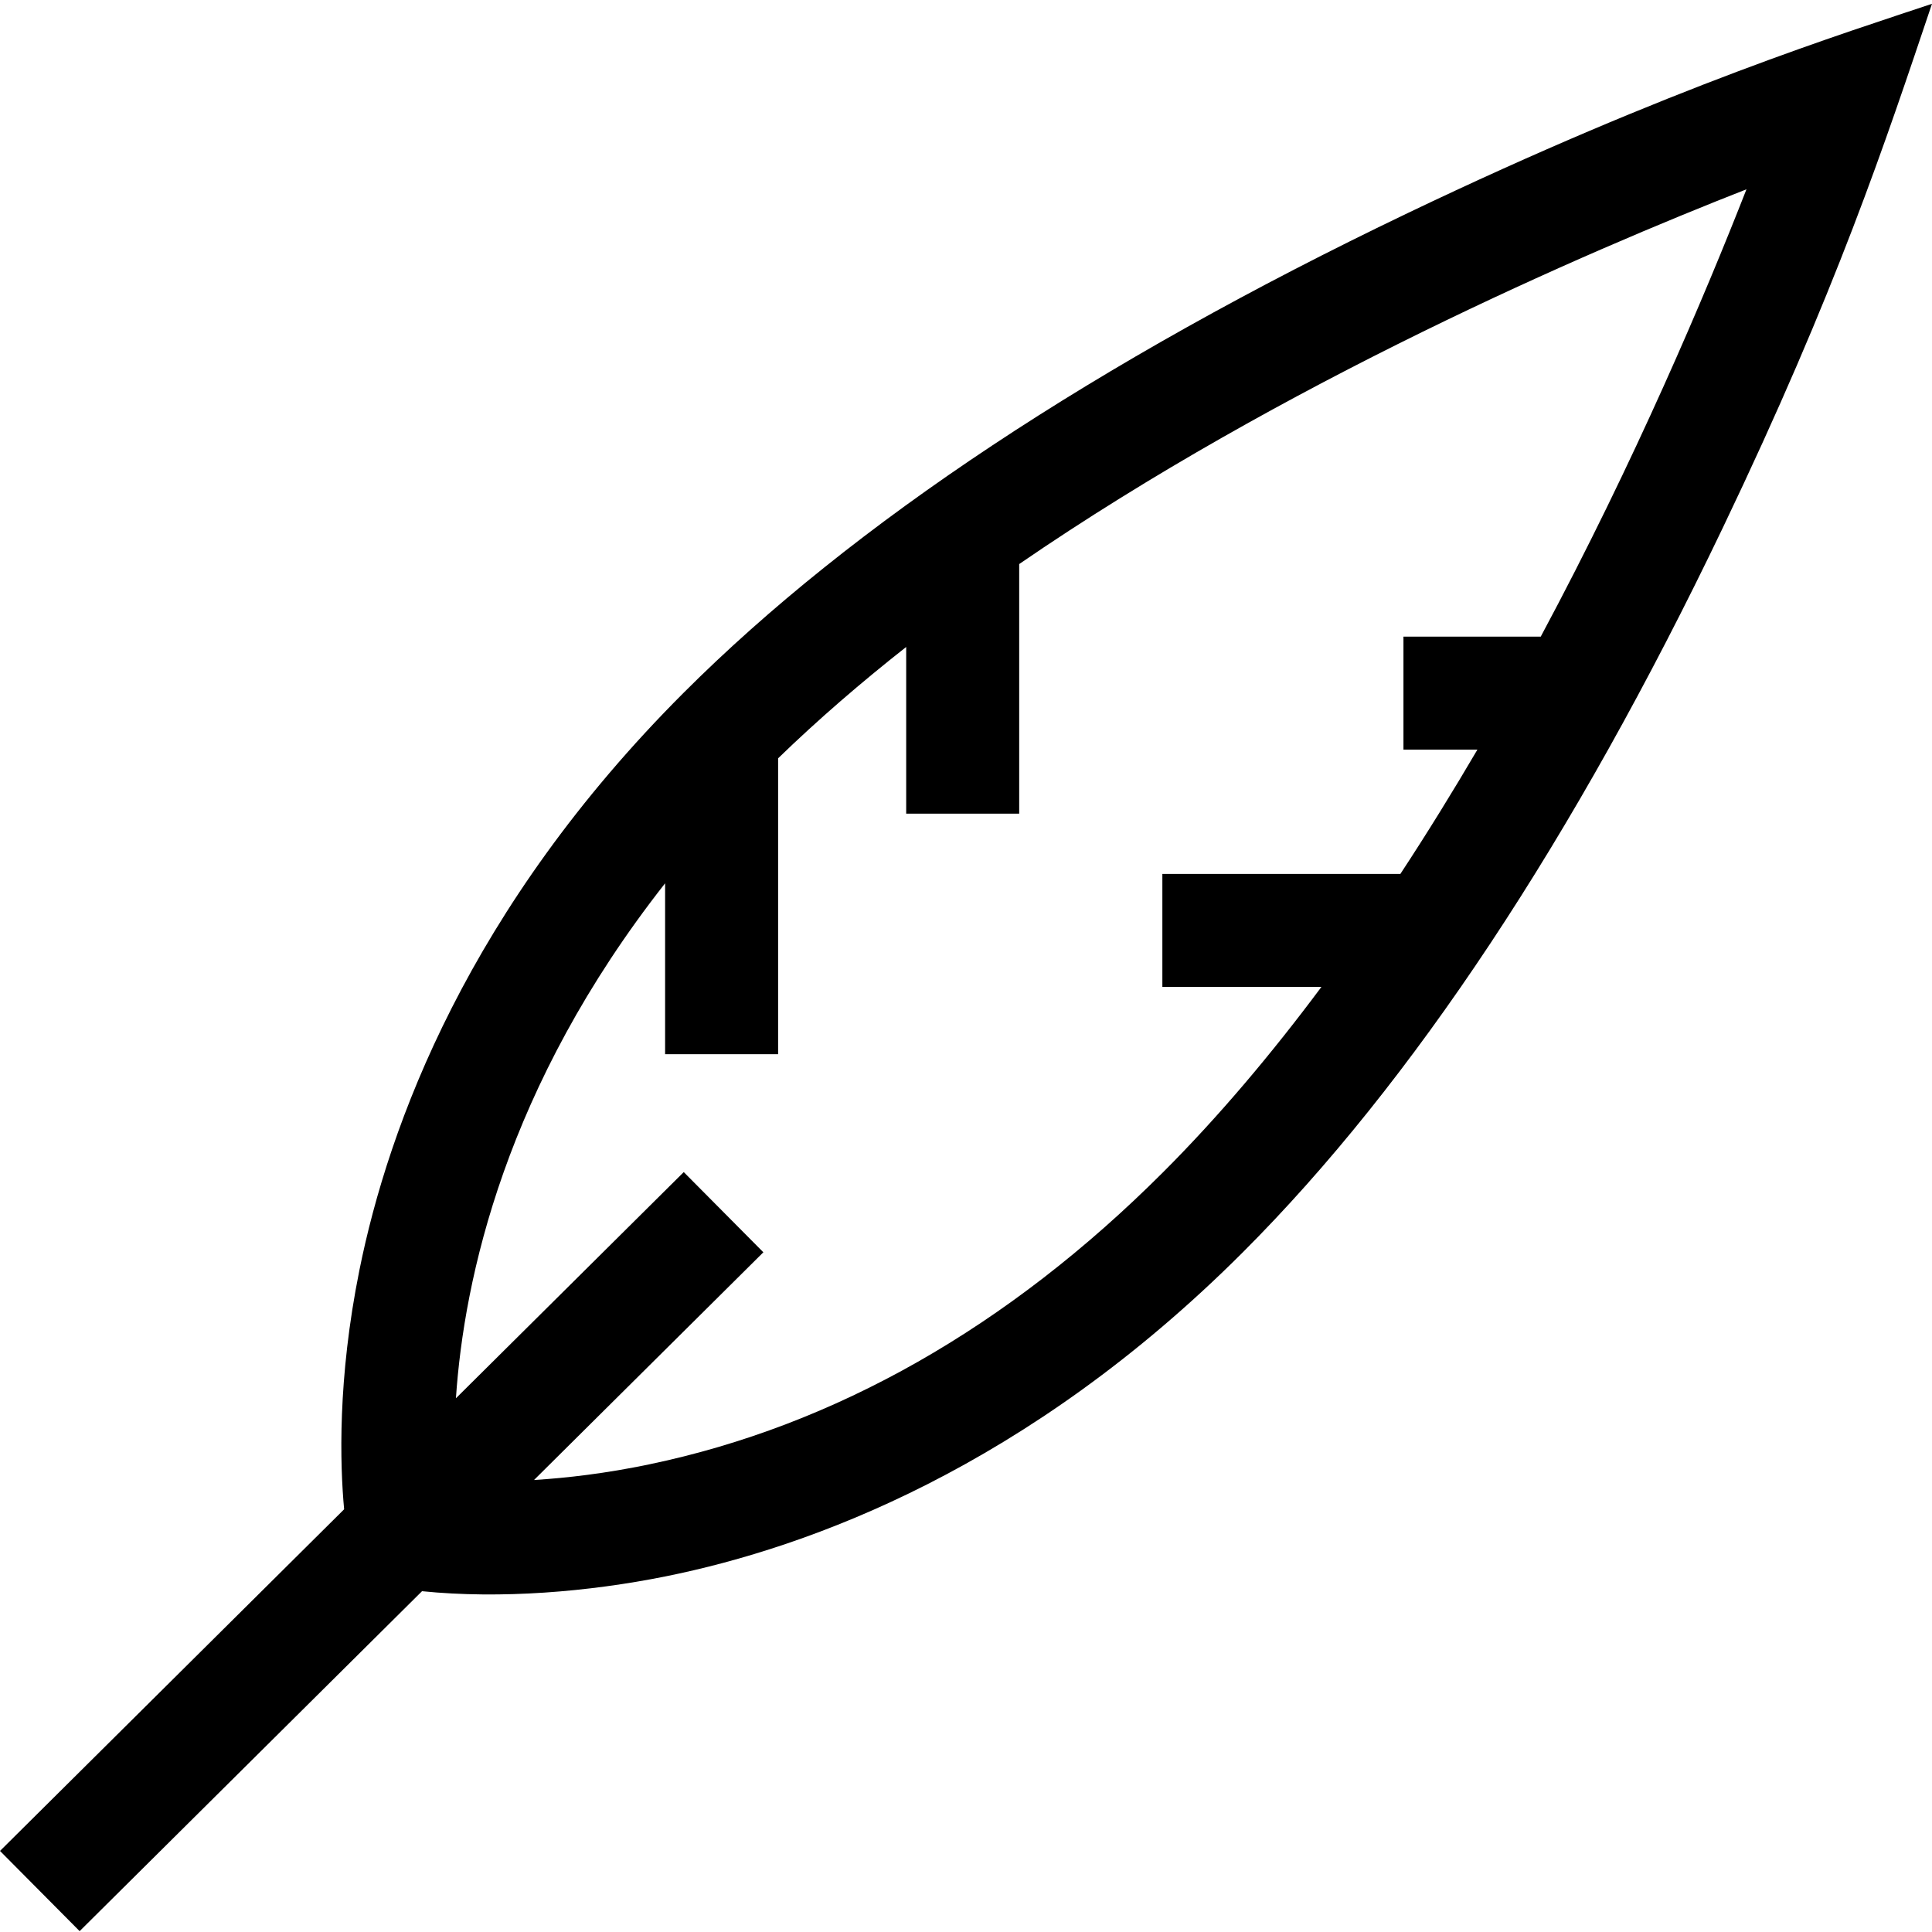
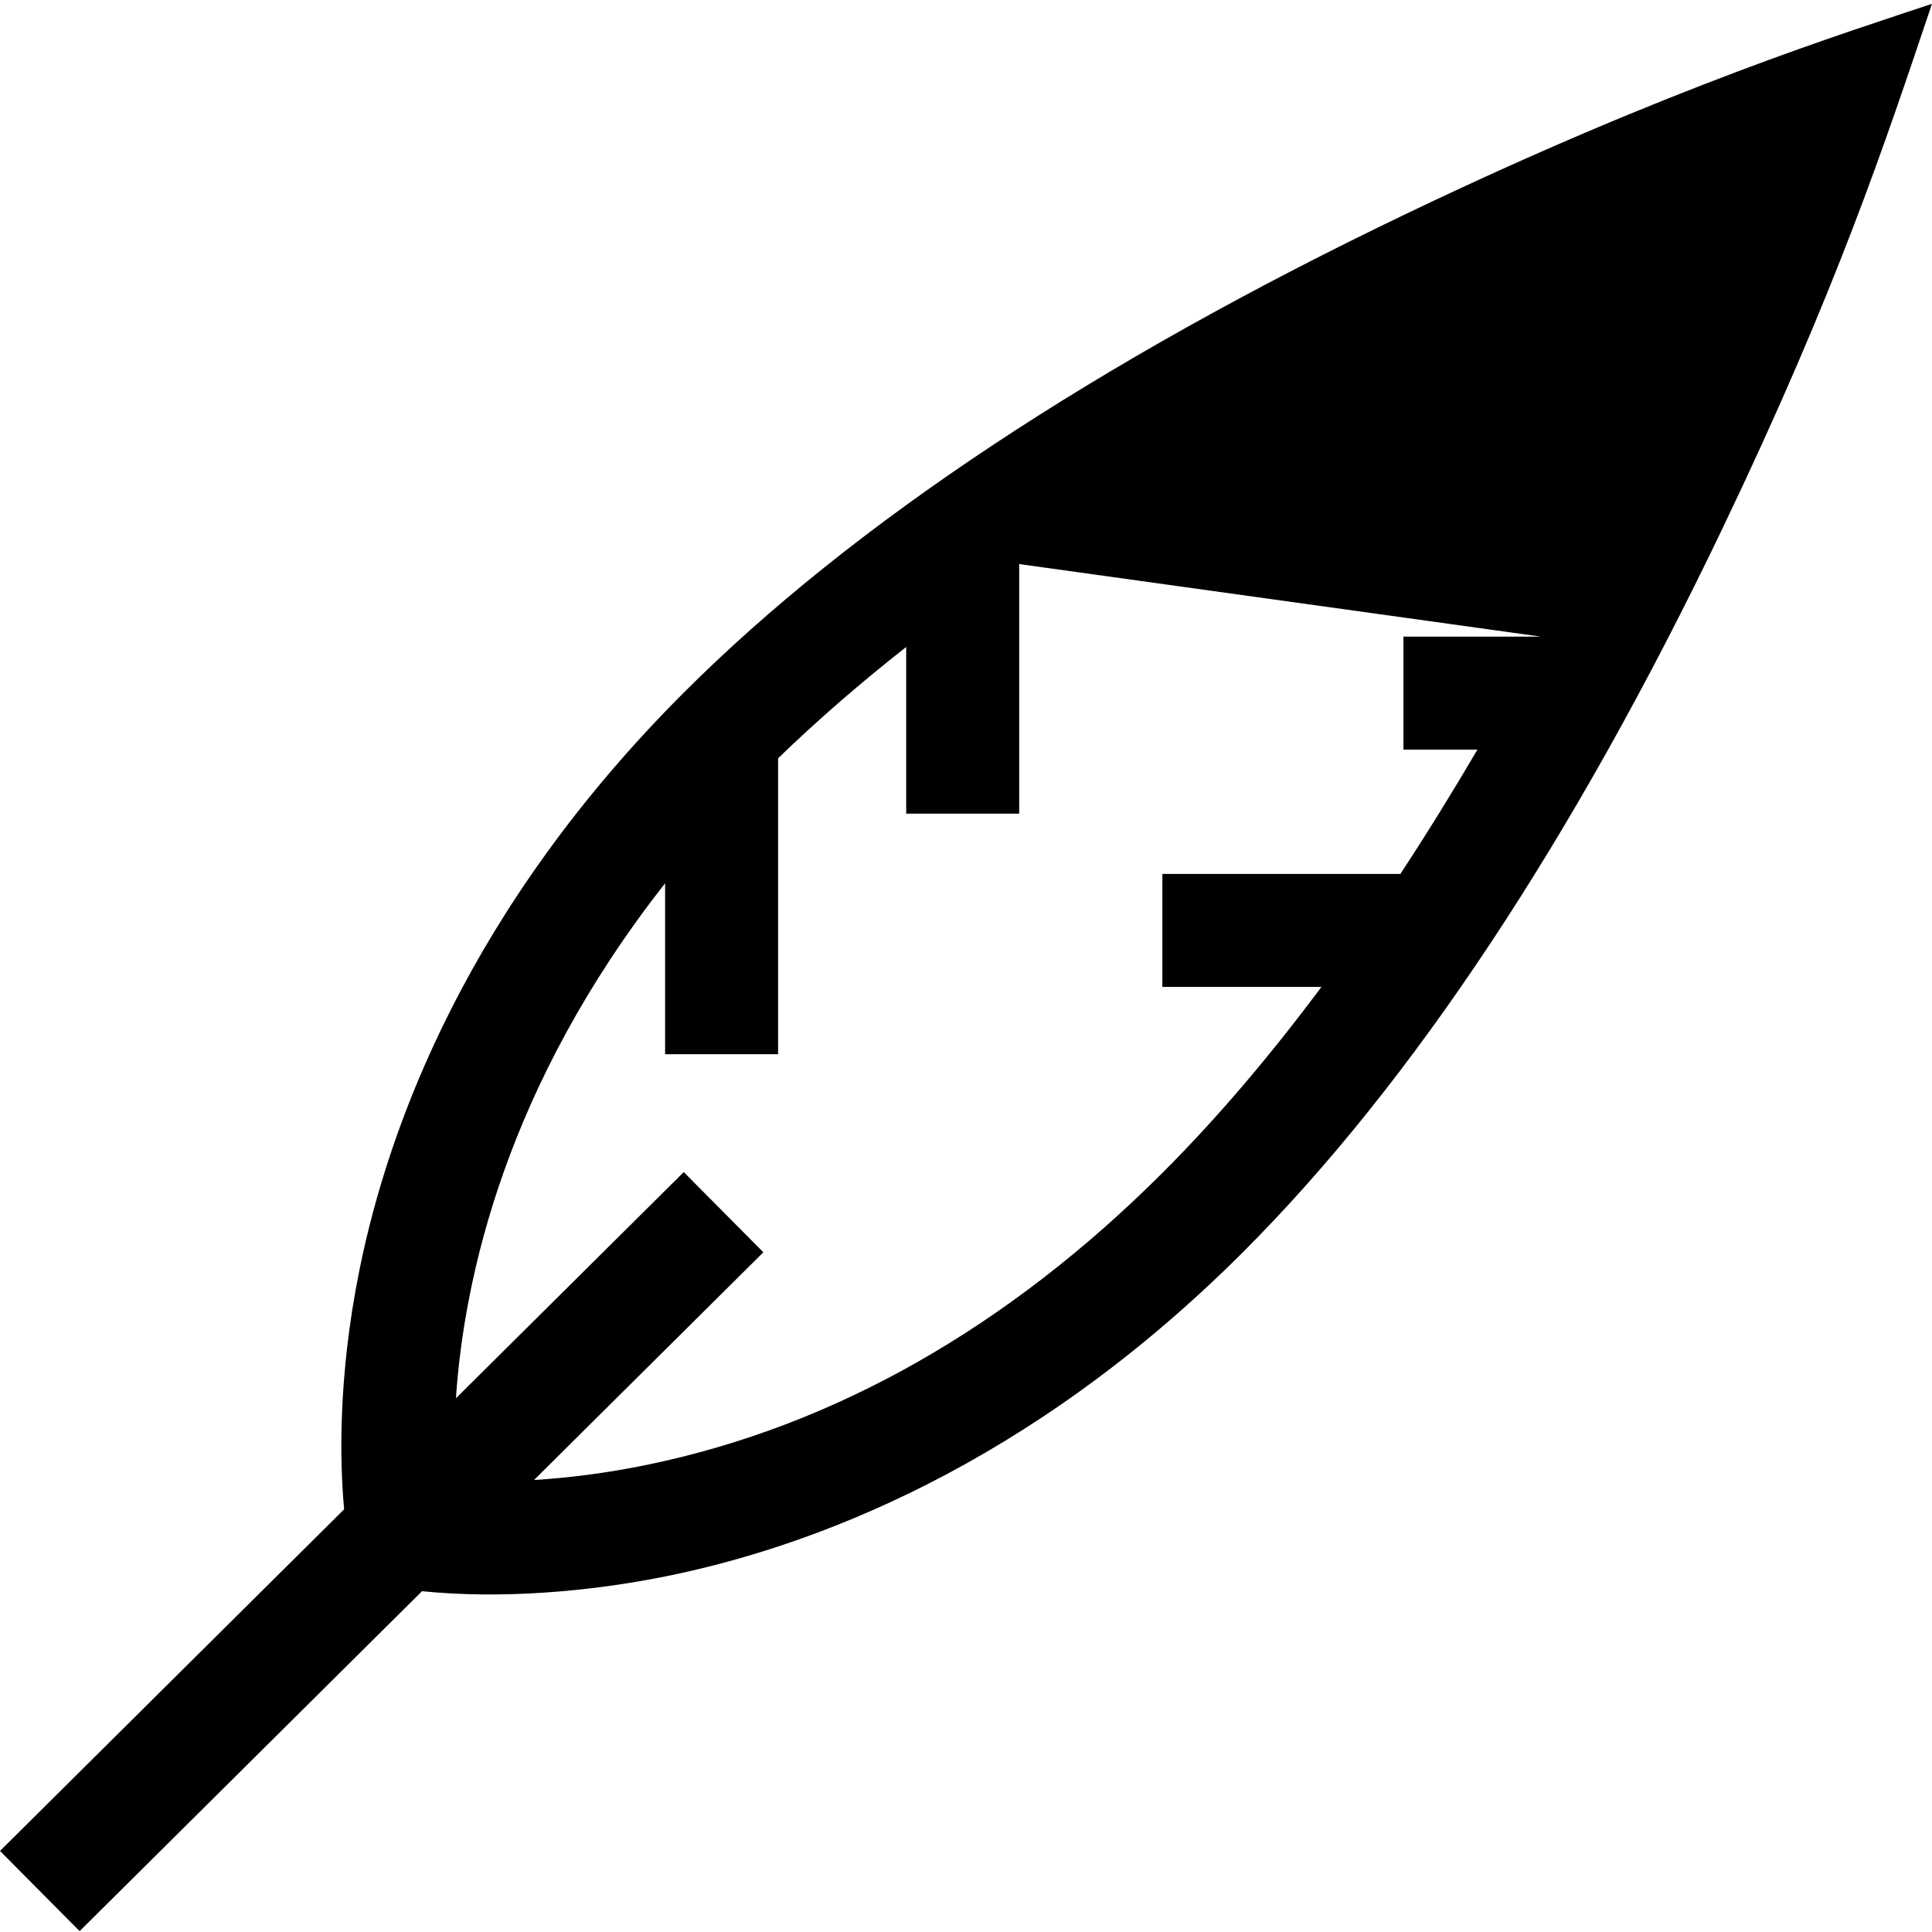
<svg xmlns="http://www.w3.org/2000/svg" width="512pt" viewBox="0 -1 512 512" height="512pt">
-   <path d="m372.996 55.5c-82.434 39.48-146.977 82.242-191.832 127.094-57.016 57.02-78.191 114.668-85.914 152.988-5.844 28.984-5.141 51.648-4.051 63.395l-91.199 90.539 21.102 21.254 90.738-90.086c20.863 2.109 44.105.191 64.578-3.934 38.32-7.727 95.969-28.902 152.984-85.918 44.855-44.855 87.617-109.395 127.098-191.832 30.332-63.328 43.109-102.219 55.5-139-22.496 7.574-68.852 21.902-139.004 55.5zm35.324 112.211h-36.391v29.941h19.605c-6.473 11.043-13.285 22.09-20.422 32.953h-63.074v29.938h42.152c-13.129 17.629-27.141 34.289-41.965 49.113-41.09 41.09-86.922 67.141-136.223 77.426-11.418 2.383-21.707 3.594-30.48 4.133l60.777-60.344-21.098-21.254-60.375 59.941c2.121-31.617 13.105-82.605 55.434-136.473v45.289h29.949v-78.414c10.555-10.238 21.965-20.082 33.941-29.504v44.176h29.949v-66.148c69.996-48.055 150.207-82.652 192.734-99.316-10.902 27.844-29.488 71.836-54.516 118.543zm0 0" />
+   <path d="m372.996 55.5c-82.434 39.48-146.977 82.242-191.832 127.094-57.016 57.02-78.191 114.668-85.914 152.988-5.844 28.984-5.141 51.648-4.051 63.395l-91.199 90.539 21.102 21.254 90.738-90.086c20.863 2.109 44.105.191 64.578-3.934 38.32-7.727 95.969-28.902 152.984-85.918 44.855-44.855 87.617-109.395 127.098-191.832 30.332-63.328 43.109-102.219 55.5-139-22.496 7.574-68.852 21.902-139.004 55.5zm35.324 112.211h-36.391v29.941h19.605c-6.473 11.043-13.285 22.09-20.422 32.953h-63.074v29.938h42.152c-13.129 17.629-27.141 34.289-41.965 49.113-41.09 41.09-86.922 67.141-136.223 77.426-11.418 2.383-21.707 3.594-30.48 4.133l60.777-60.344-21.098-21.254-60.375 59.941c2.121-31.617 13.105-82.605 55.434-136.473v45.289h29.949v-78.414c10.555-10.238 21.965-20.082 33.941-29.504v44.176h29.949v-66.148zm0 0" />
</svg>